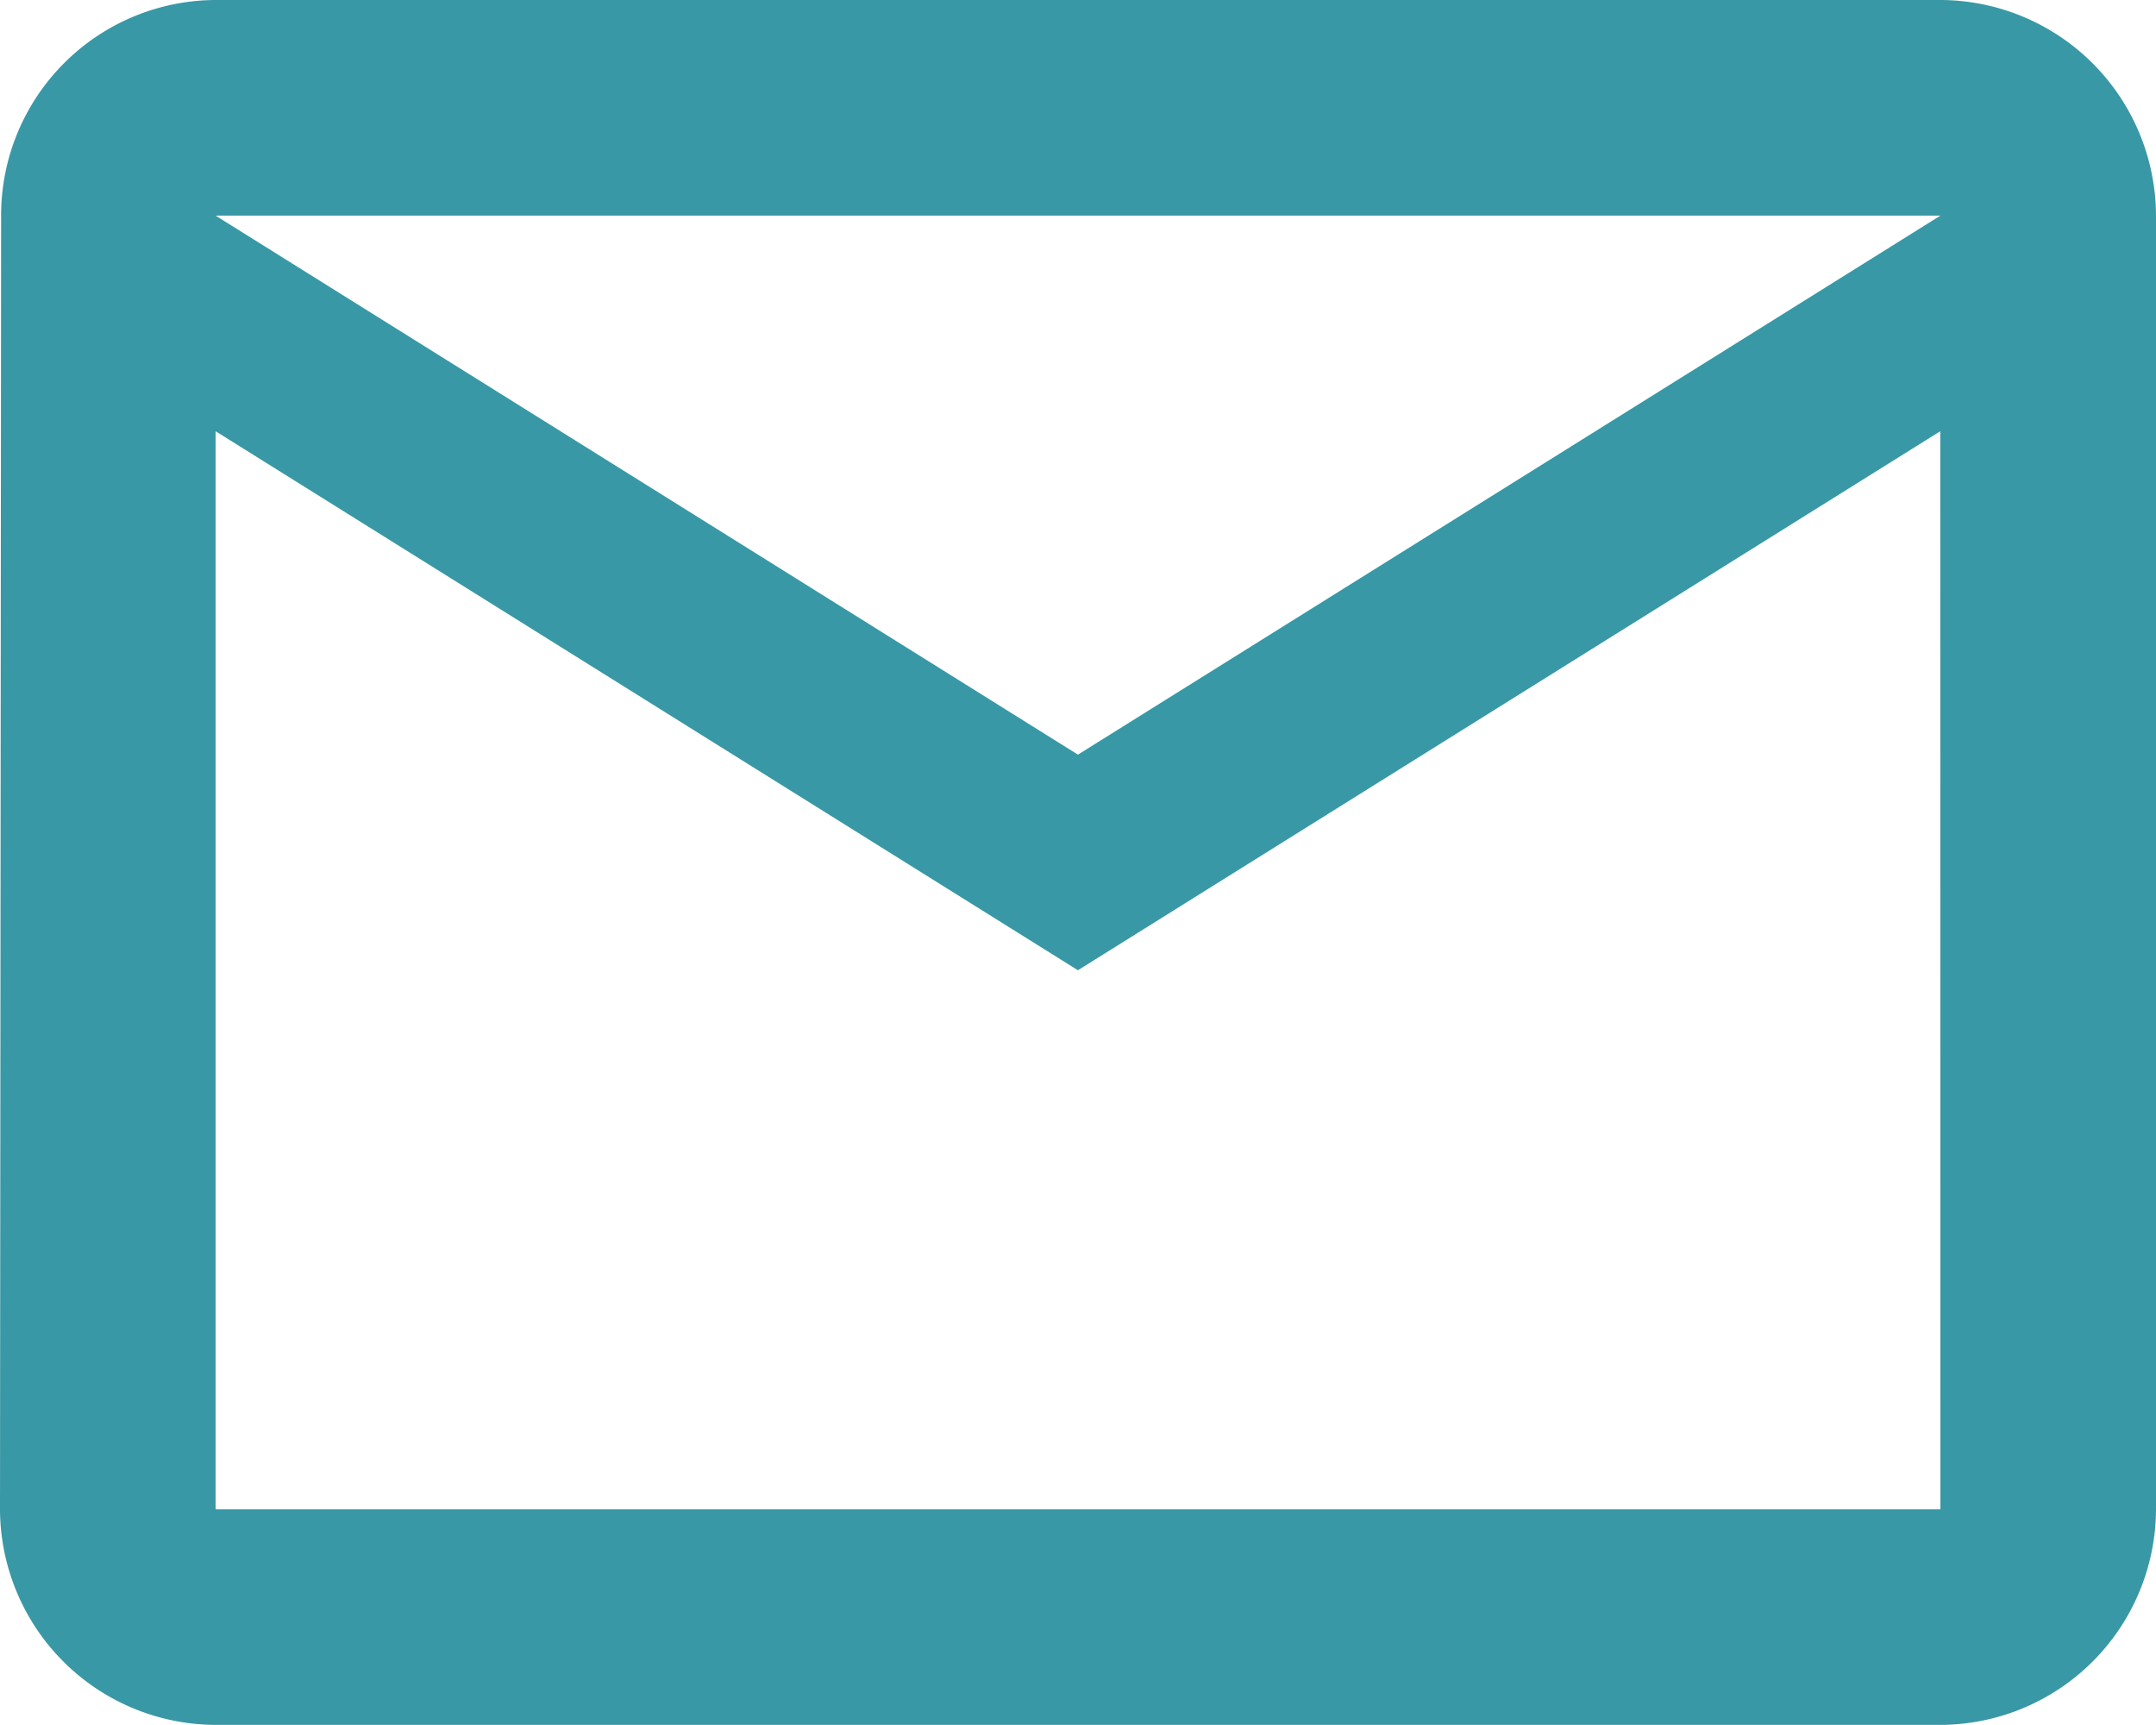
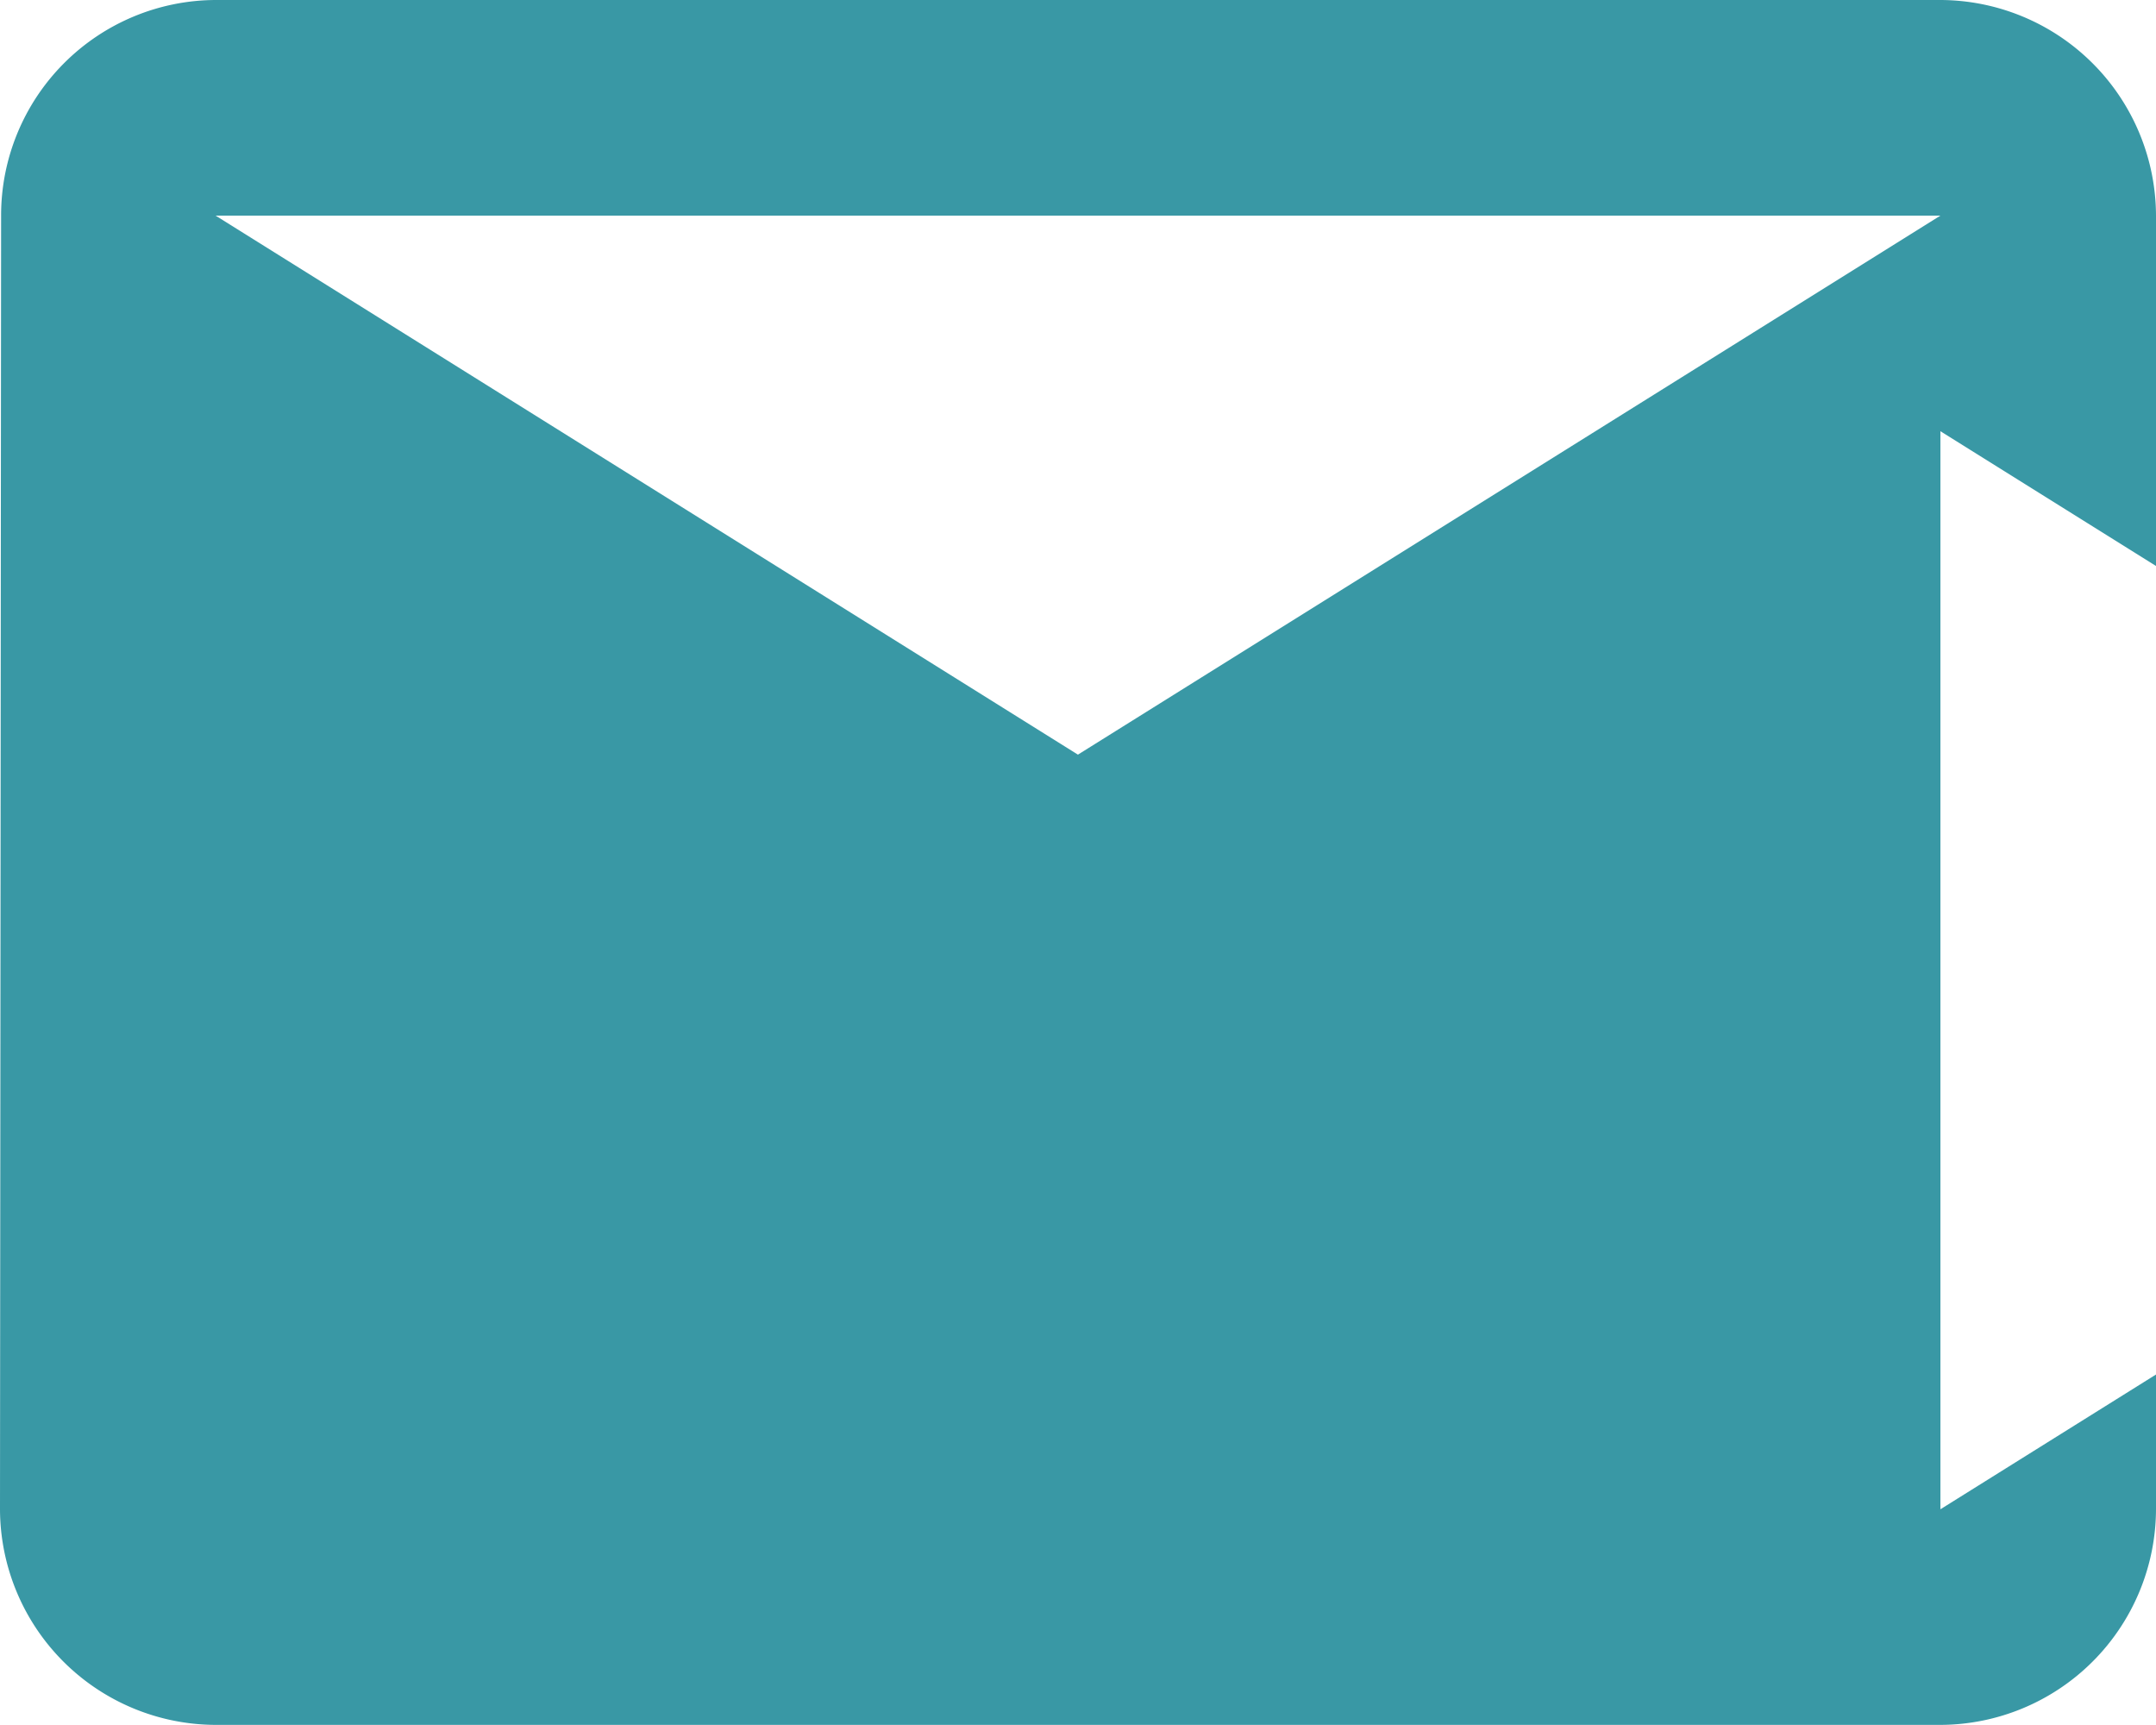
<svg xmlns="http://www.w3.org/2000/svg" width="15.541" height="12.433" viewBox="0 0 15.541 12.433">
-   <path id="Icon_material-mail-outline" data-name="Icon material-mail-outline" d="M16.987,6H4.554A1.552,1.552,0,0,0,3.008,7.554L3,16.878a1.559,1.559,0,0,0,1.554,1.554H16.987a1.559,1.559,0,0,0,1.554-1.554V7.554A1.559,1.559,0,0,0,16.987,6Zm0,10.878H4.554V9.108l6.216,3.885,6.216-3.885ZM10.77,11.439,4.554,7.554H16.987Z" transform="translate(-3 -6)" fill="#3998a5" />
+   <path id="Icon_material-mail-outline" data-name="Icon material-mail-outline" d="M16.987,6H4.554A1.552,1.552,0,0,0,3.008,7.554L3,16.878a1.559,1.559,0,0,0,1.554,1.554H16.987a1.559,1.559,0,0,0,1.554-1.554V7.554A1.559,1.559,0,0,0,16.987,6Zm0,10.878V9.108l6.216,3.885,6.216-3.885ZM10.77,11.439,4.554,7.554H16.987Z" transform="translate(-3 -6)" fill="#3998a5" />
</svg>